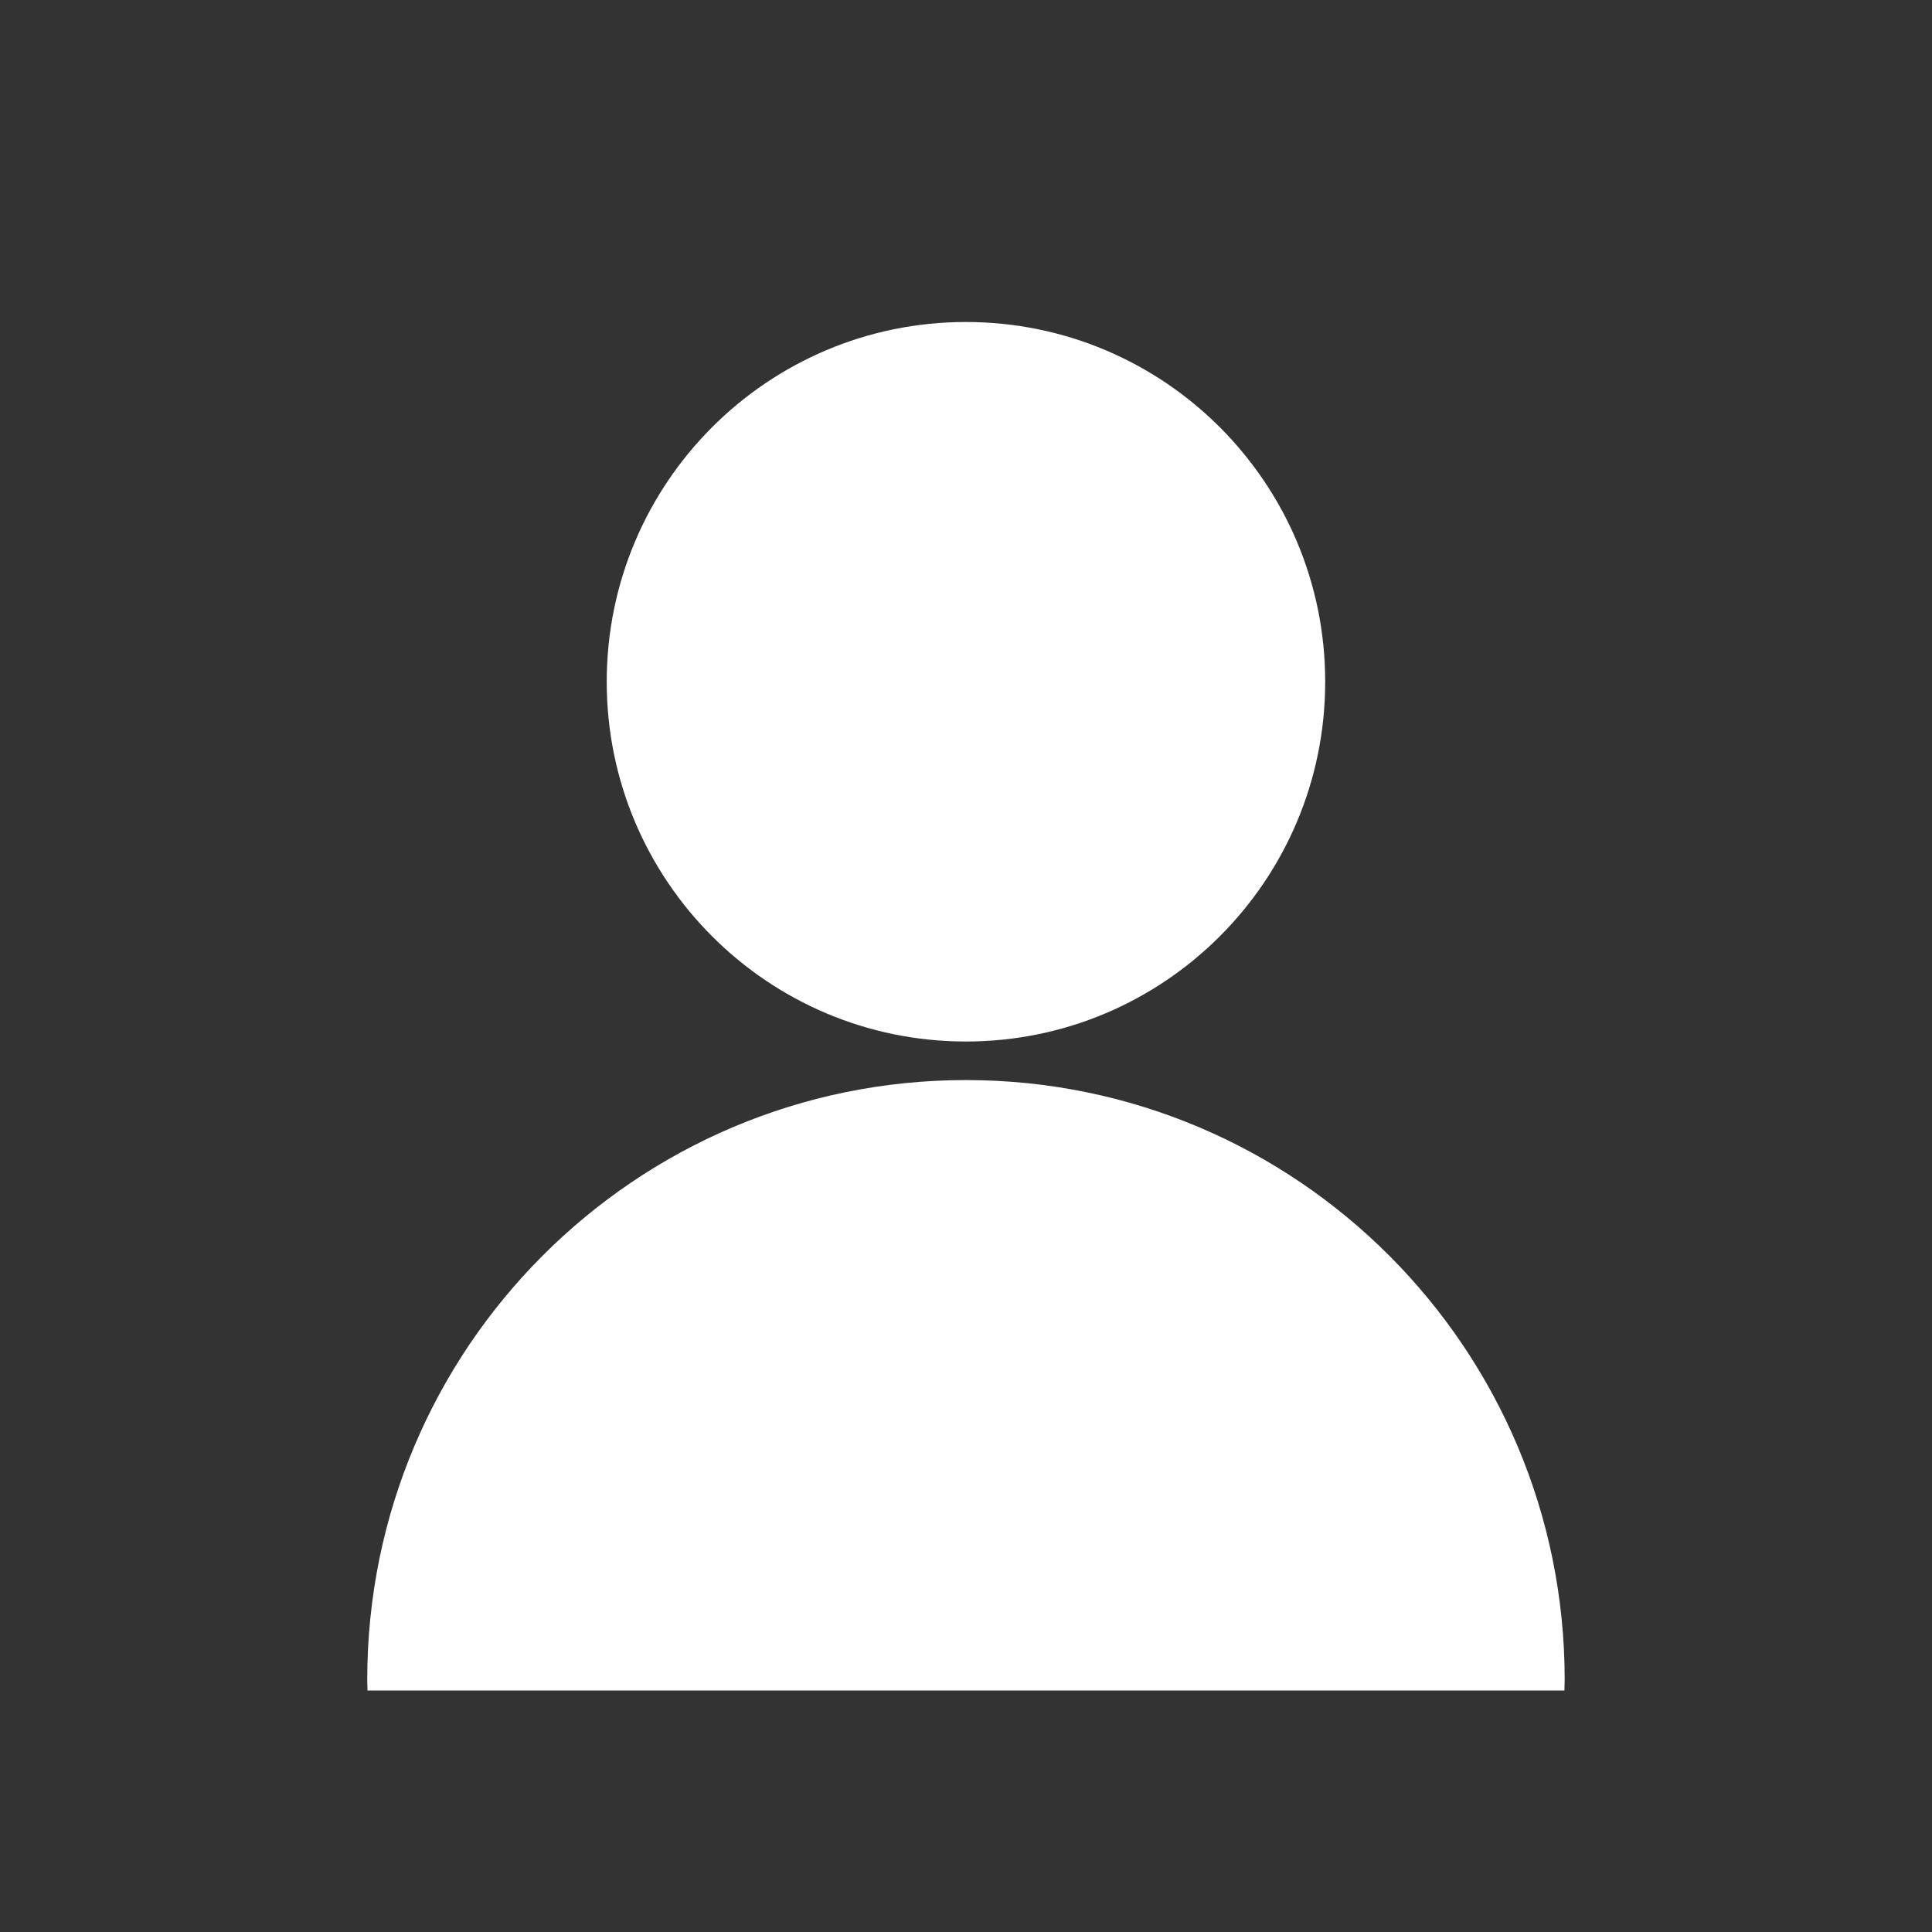
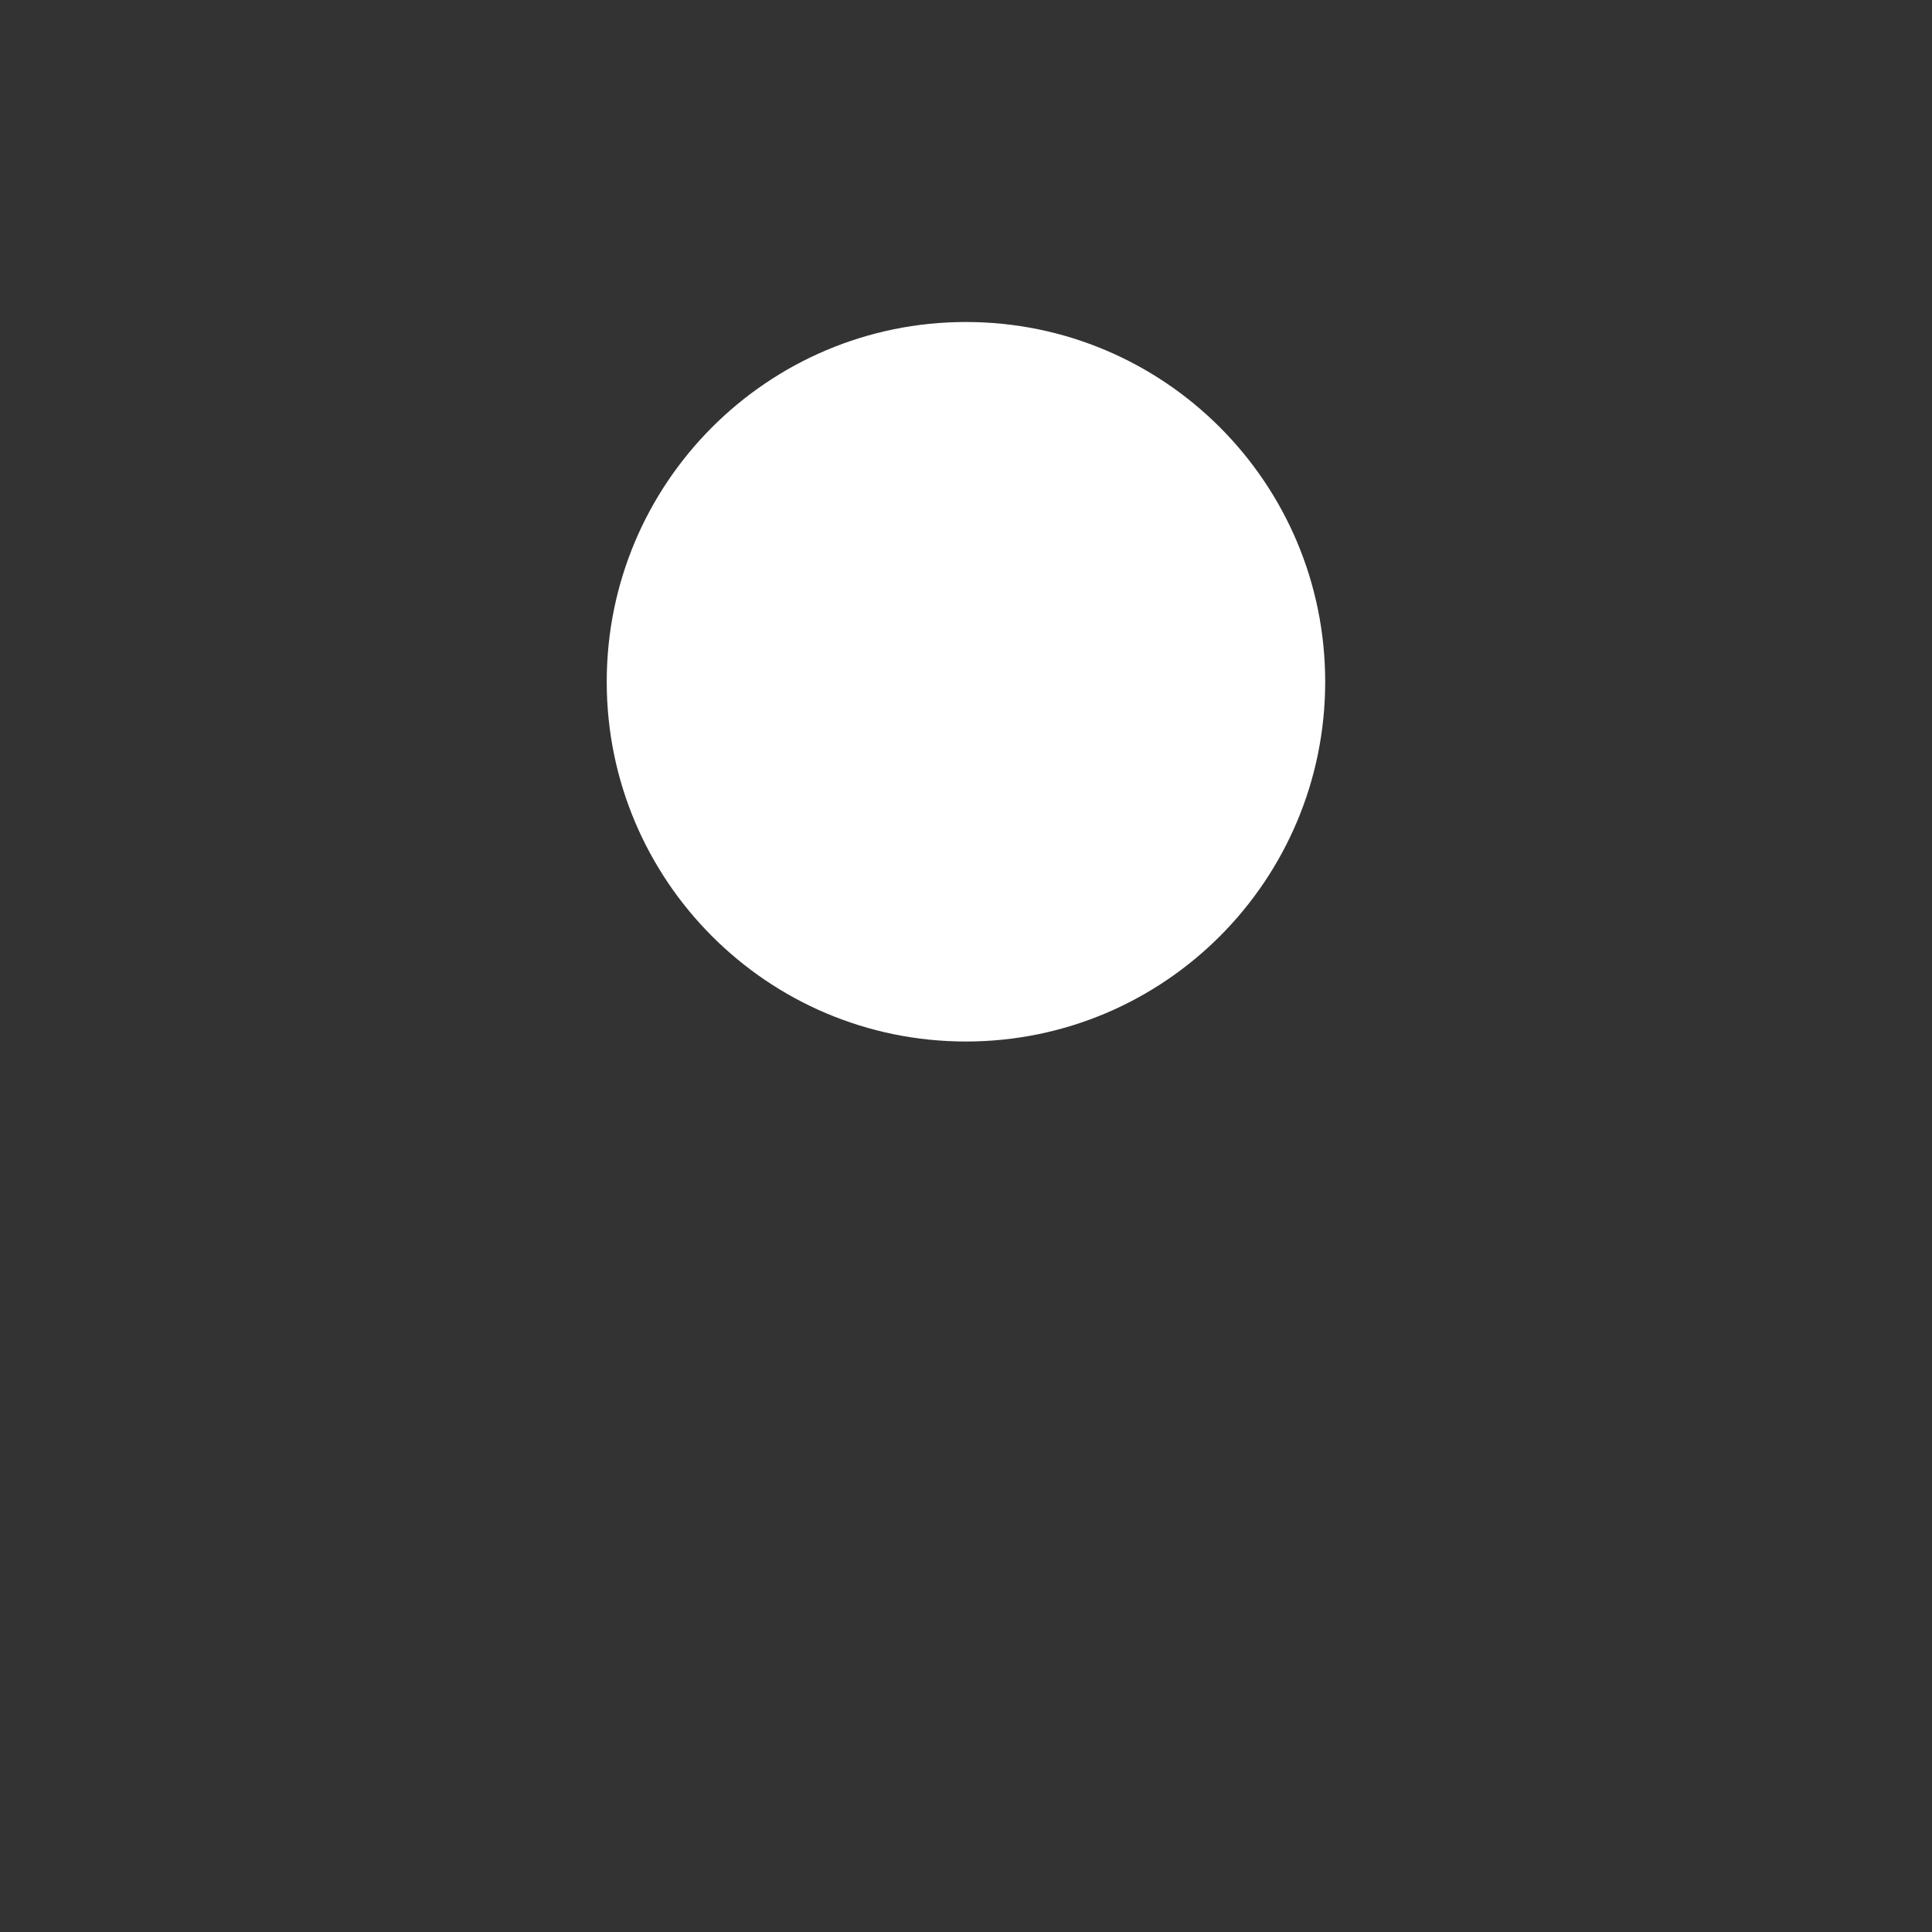
<svg xmlns="http://www.w3.org/2000/svg" width="24" height="24" viewBox="0 0 24 24" fill="none">
  <rect x="0" y="0" width="24" height="24" fill="#333333" stroke="none" />
  <path d="M16.462 8.469C16.462 10.937 14.464 12.938 11.999 12.938C9.535 12.938 7.537 10.937 7.537 8.469C7.537 6.001 9.535 4 11.999 4C14.464 4 16.462 6.001 16.462 8.469Z" fill="white" />
-   <path d="M19.434 21C19.434 20.955 19.437 20.91 19.437 20.865C19.437 16.752 16.107 13.417 11.999 13.417C7.892 13.417 4.562 16.752 4.562 20.865C4.562 20.91 4.565 20.955 4.565 21H19.433H19.434Z" fill="white" />
</svg>